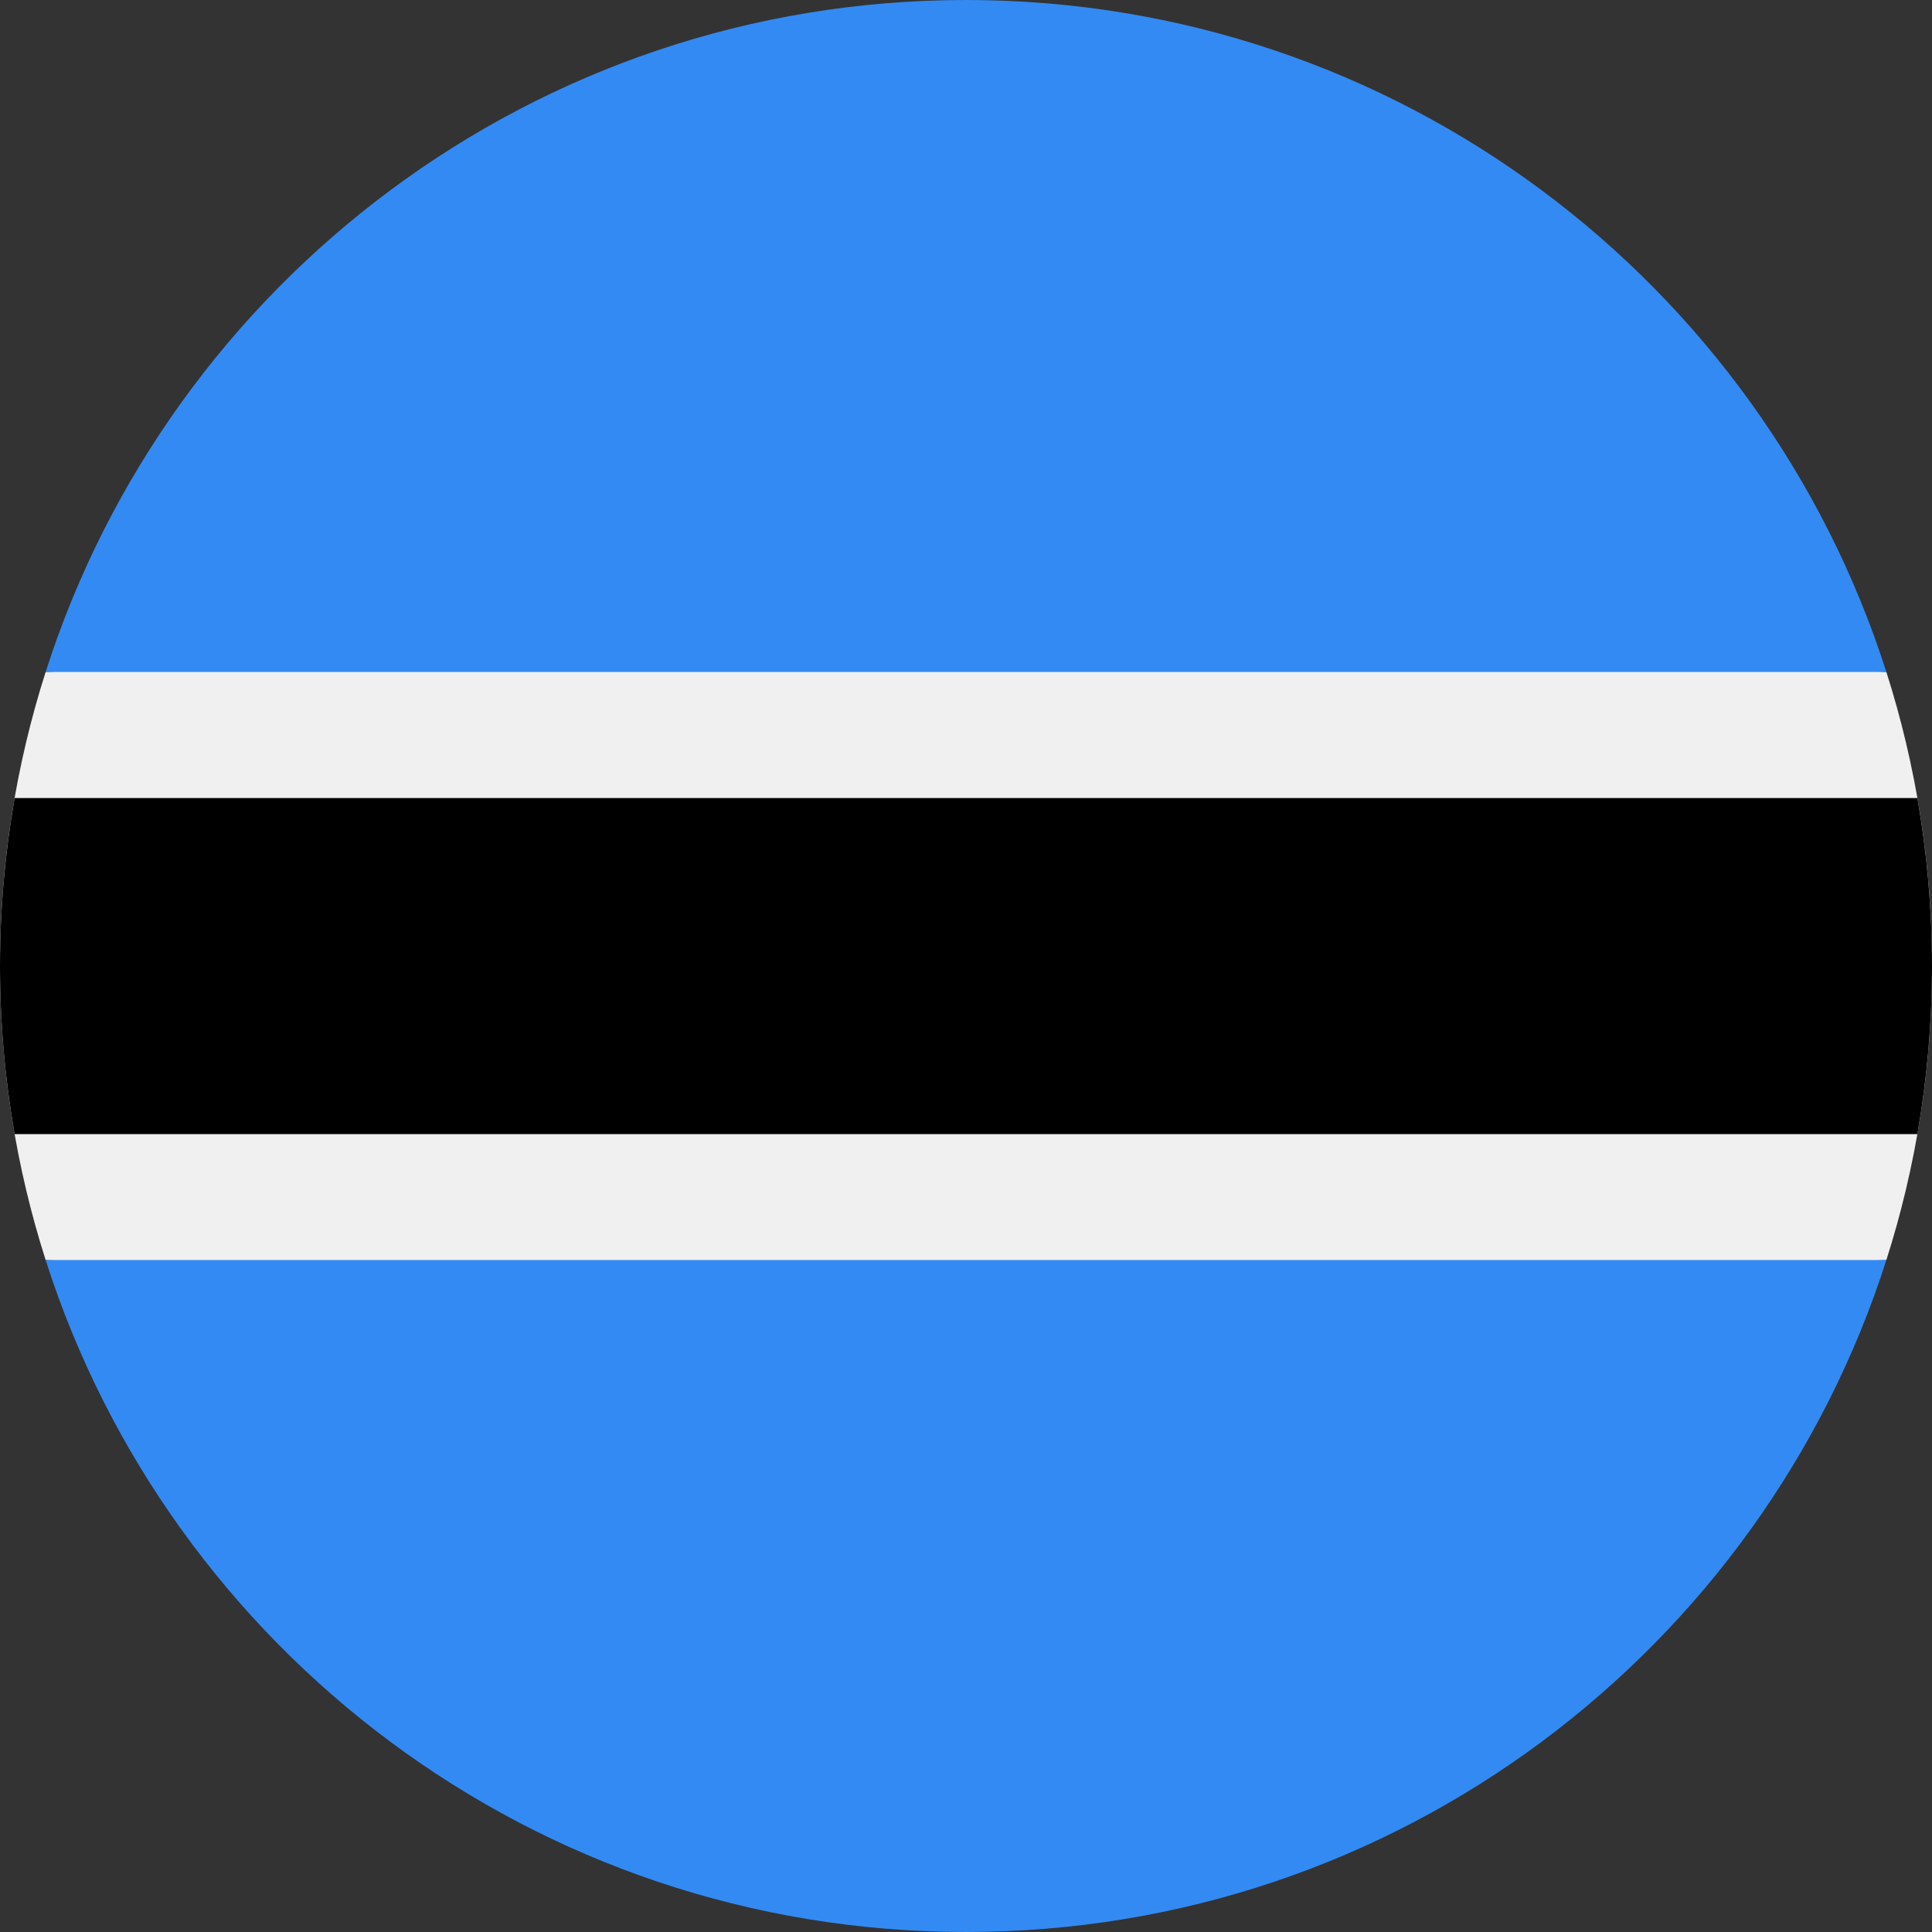
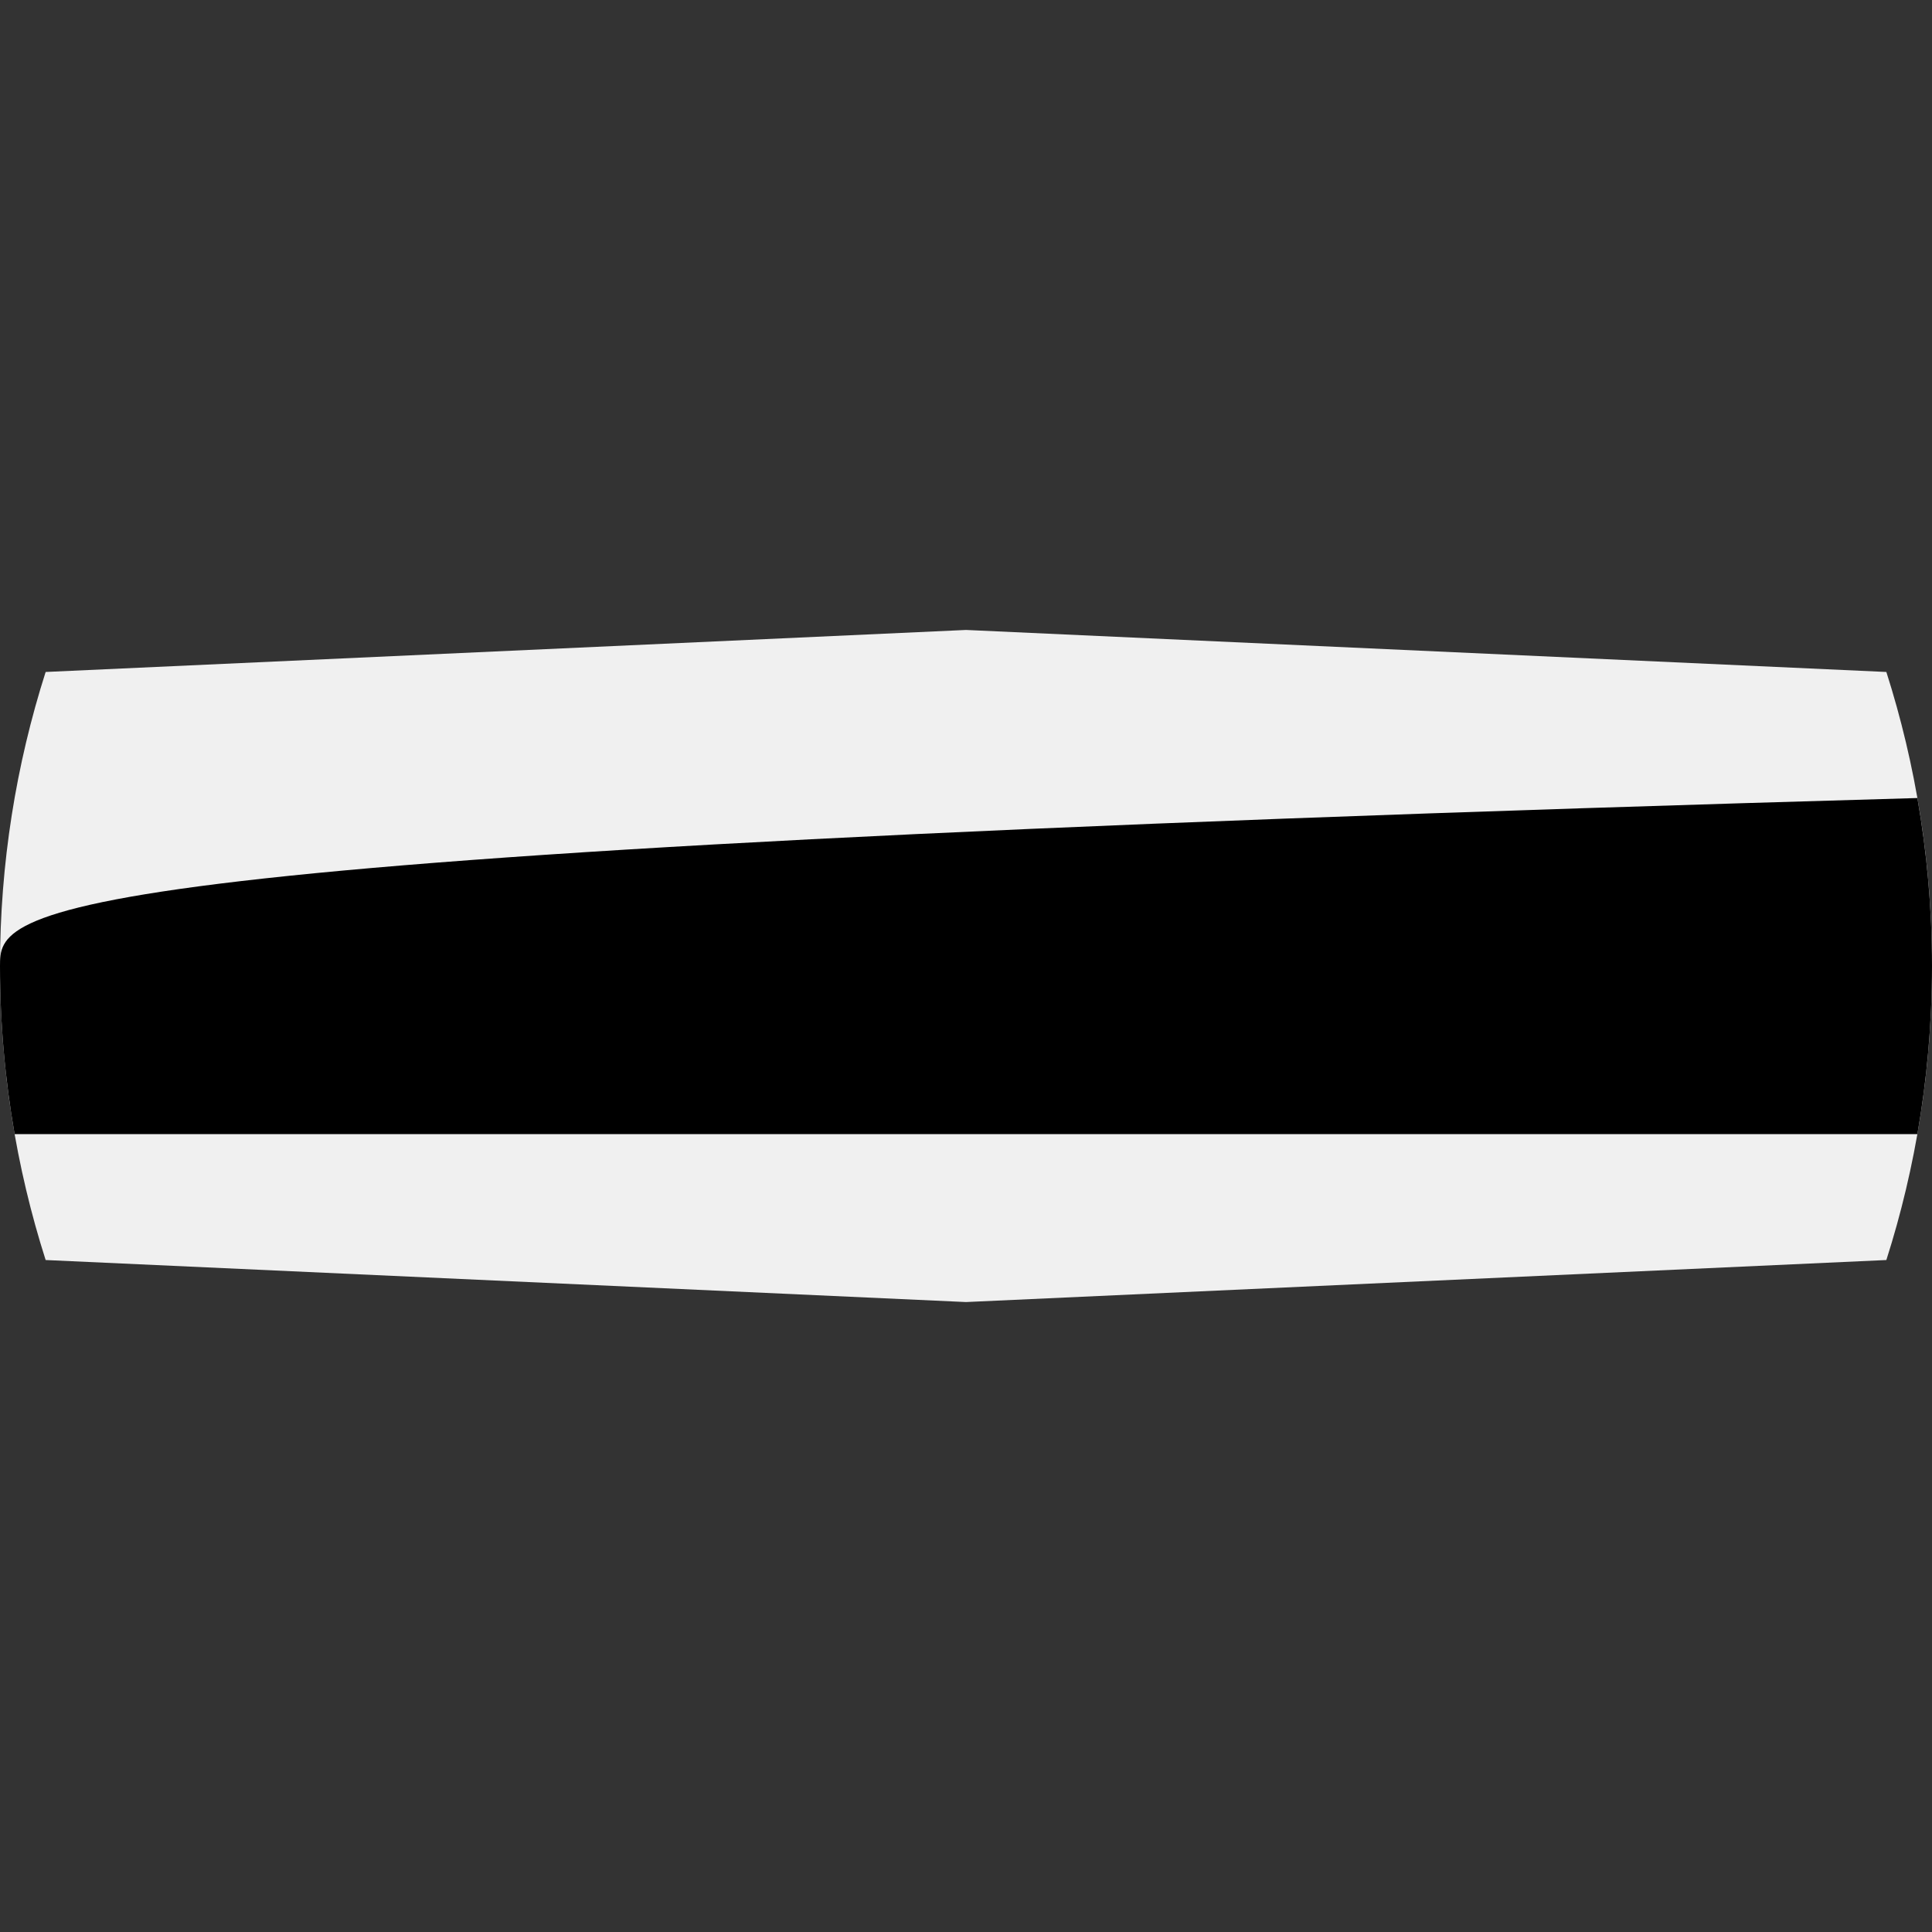
<svg xmlns="http://www.w3.org/2000/svg" width="16" height="16" viewBox="0 0 16 16" fill="none">
  <rect x="0" y="0" width="16" height="16" fill="#333333" stroke="none" />
  <g clip-path="url(#clip0_806_7377)">
    <path d="M0.378 5.565C0.133 6.333 -3.12445e-05 7.151 5.51734e-09 8C-3.12445e-05 8.849 0.133 9.667 0.378 10.435L8 10.783L15.622 10.435C15.867 9.667 16 8.849 16 8C16 7.151 15.867 6.333 15.622 5.565L8 5.217L0.378 5.565Z" fill="#F0F0F0" />
-     <path d="M16 8C16 7.526 15.958 7.061 15.879 6.609H0.121C0.042 7.061 0 7.526 0 8C0 8.475 0.042 8.94 0.121 9.392H15.879C15.958 8.94 16 8.475 16 8Z" fill="black" />
-     <path d="M8 16C11.569 16 14.592 13.662 15.622 10.435H0.378C1.408 13.662 4.431 16 8 16Z" fill="#338AF3" />
-     <path d="M8 1.25323e-09C4.431 1.25323e-09 1.408 2.338 0.378 5.565L15.622 5.565C14.592 2.338 11.569 -6.24988e-05 8 1.25323e-09Z" fill="#338AF3" />
+     <path d="M16 8C16 7.526 15.958 7.061 15.879 6.609C0.042 7.061 0 7.526 0 8C0 8.475 0.042 8.94 0.121 9.392H15.879C15.958 8.94 16 8.475 16 8Z" fill="black" />
  </g>
  <defs>
    <clipPath id="clip0_806_7377">
      <rect width="16" height="16" fill="white" />
    </clipPath>
  </defs>
</svg>